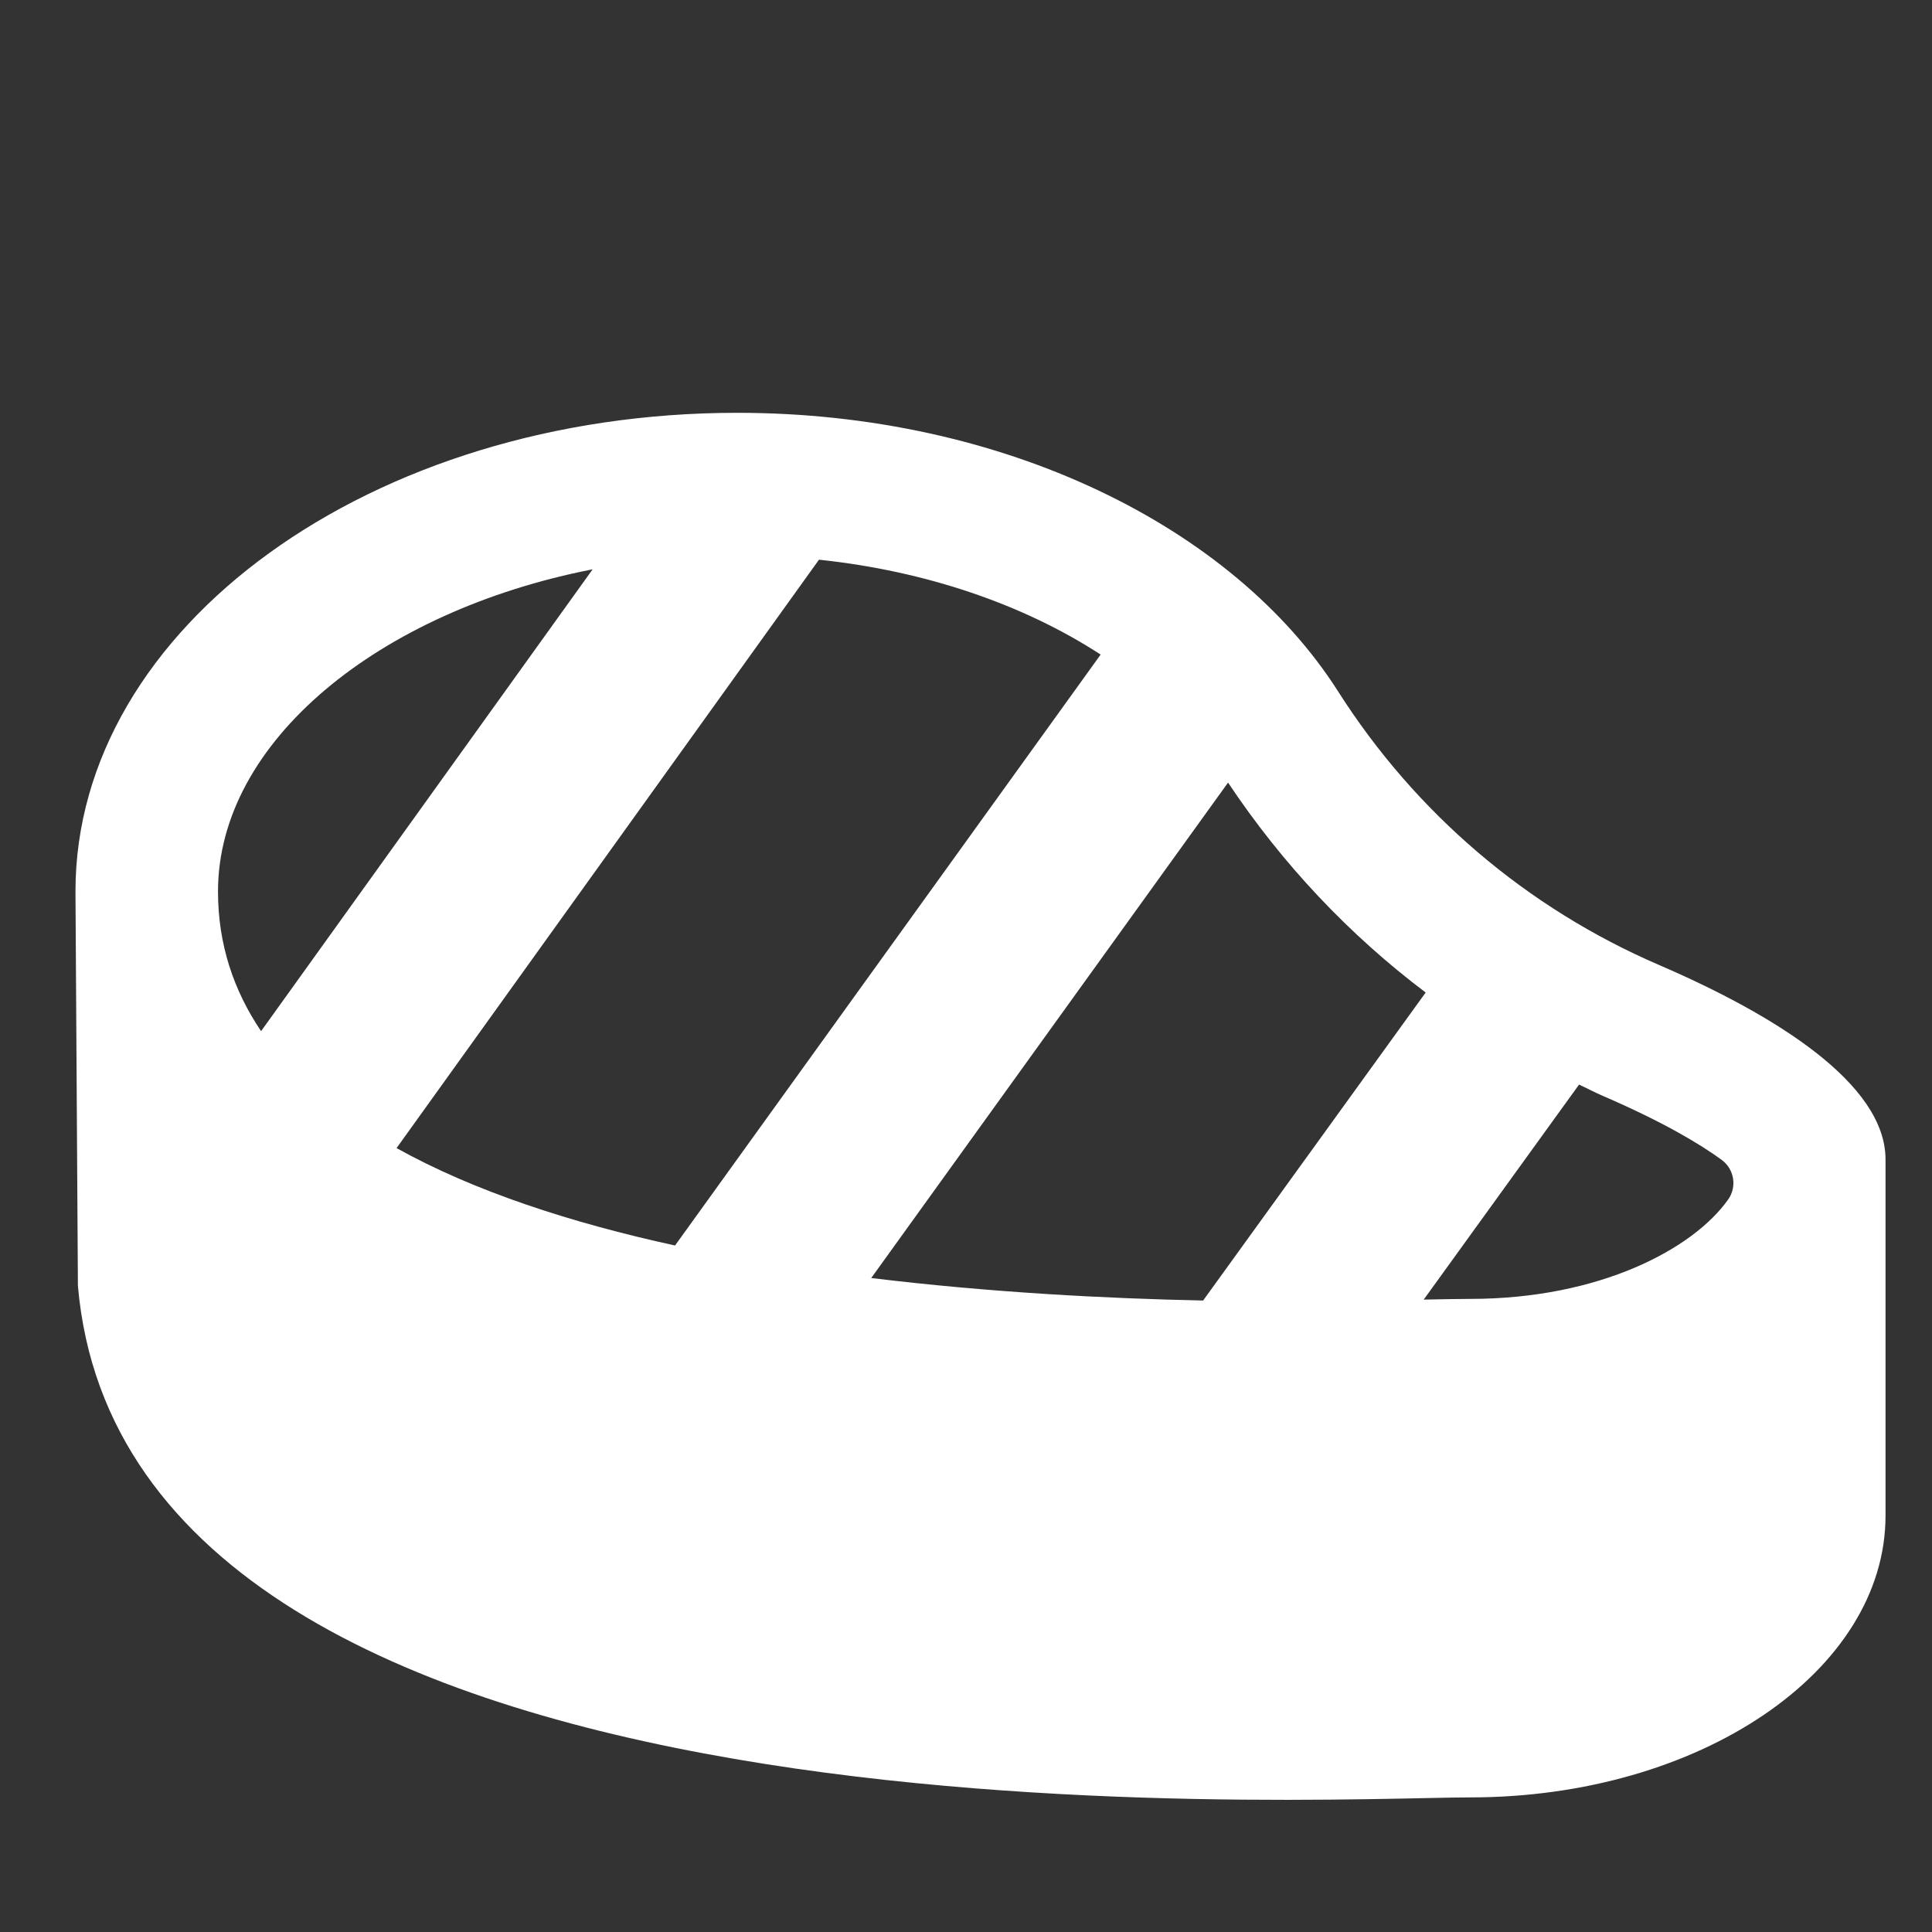
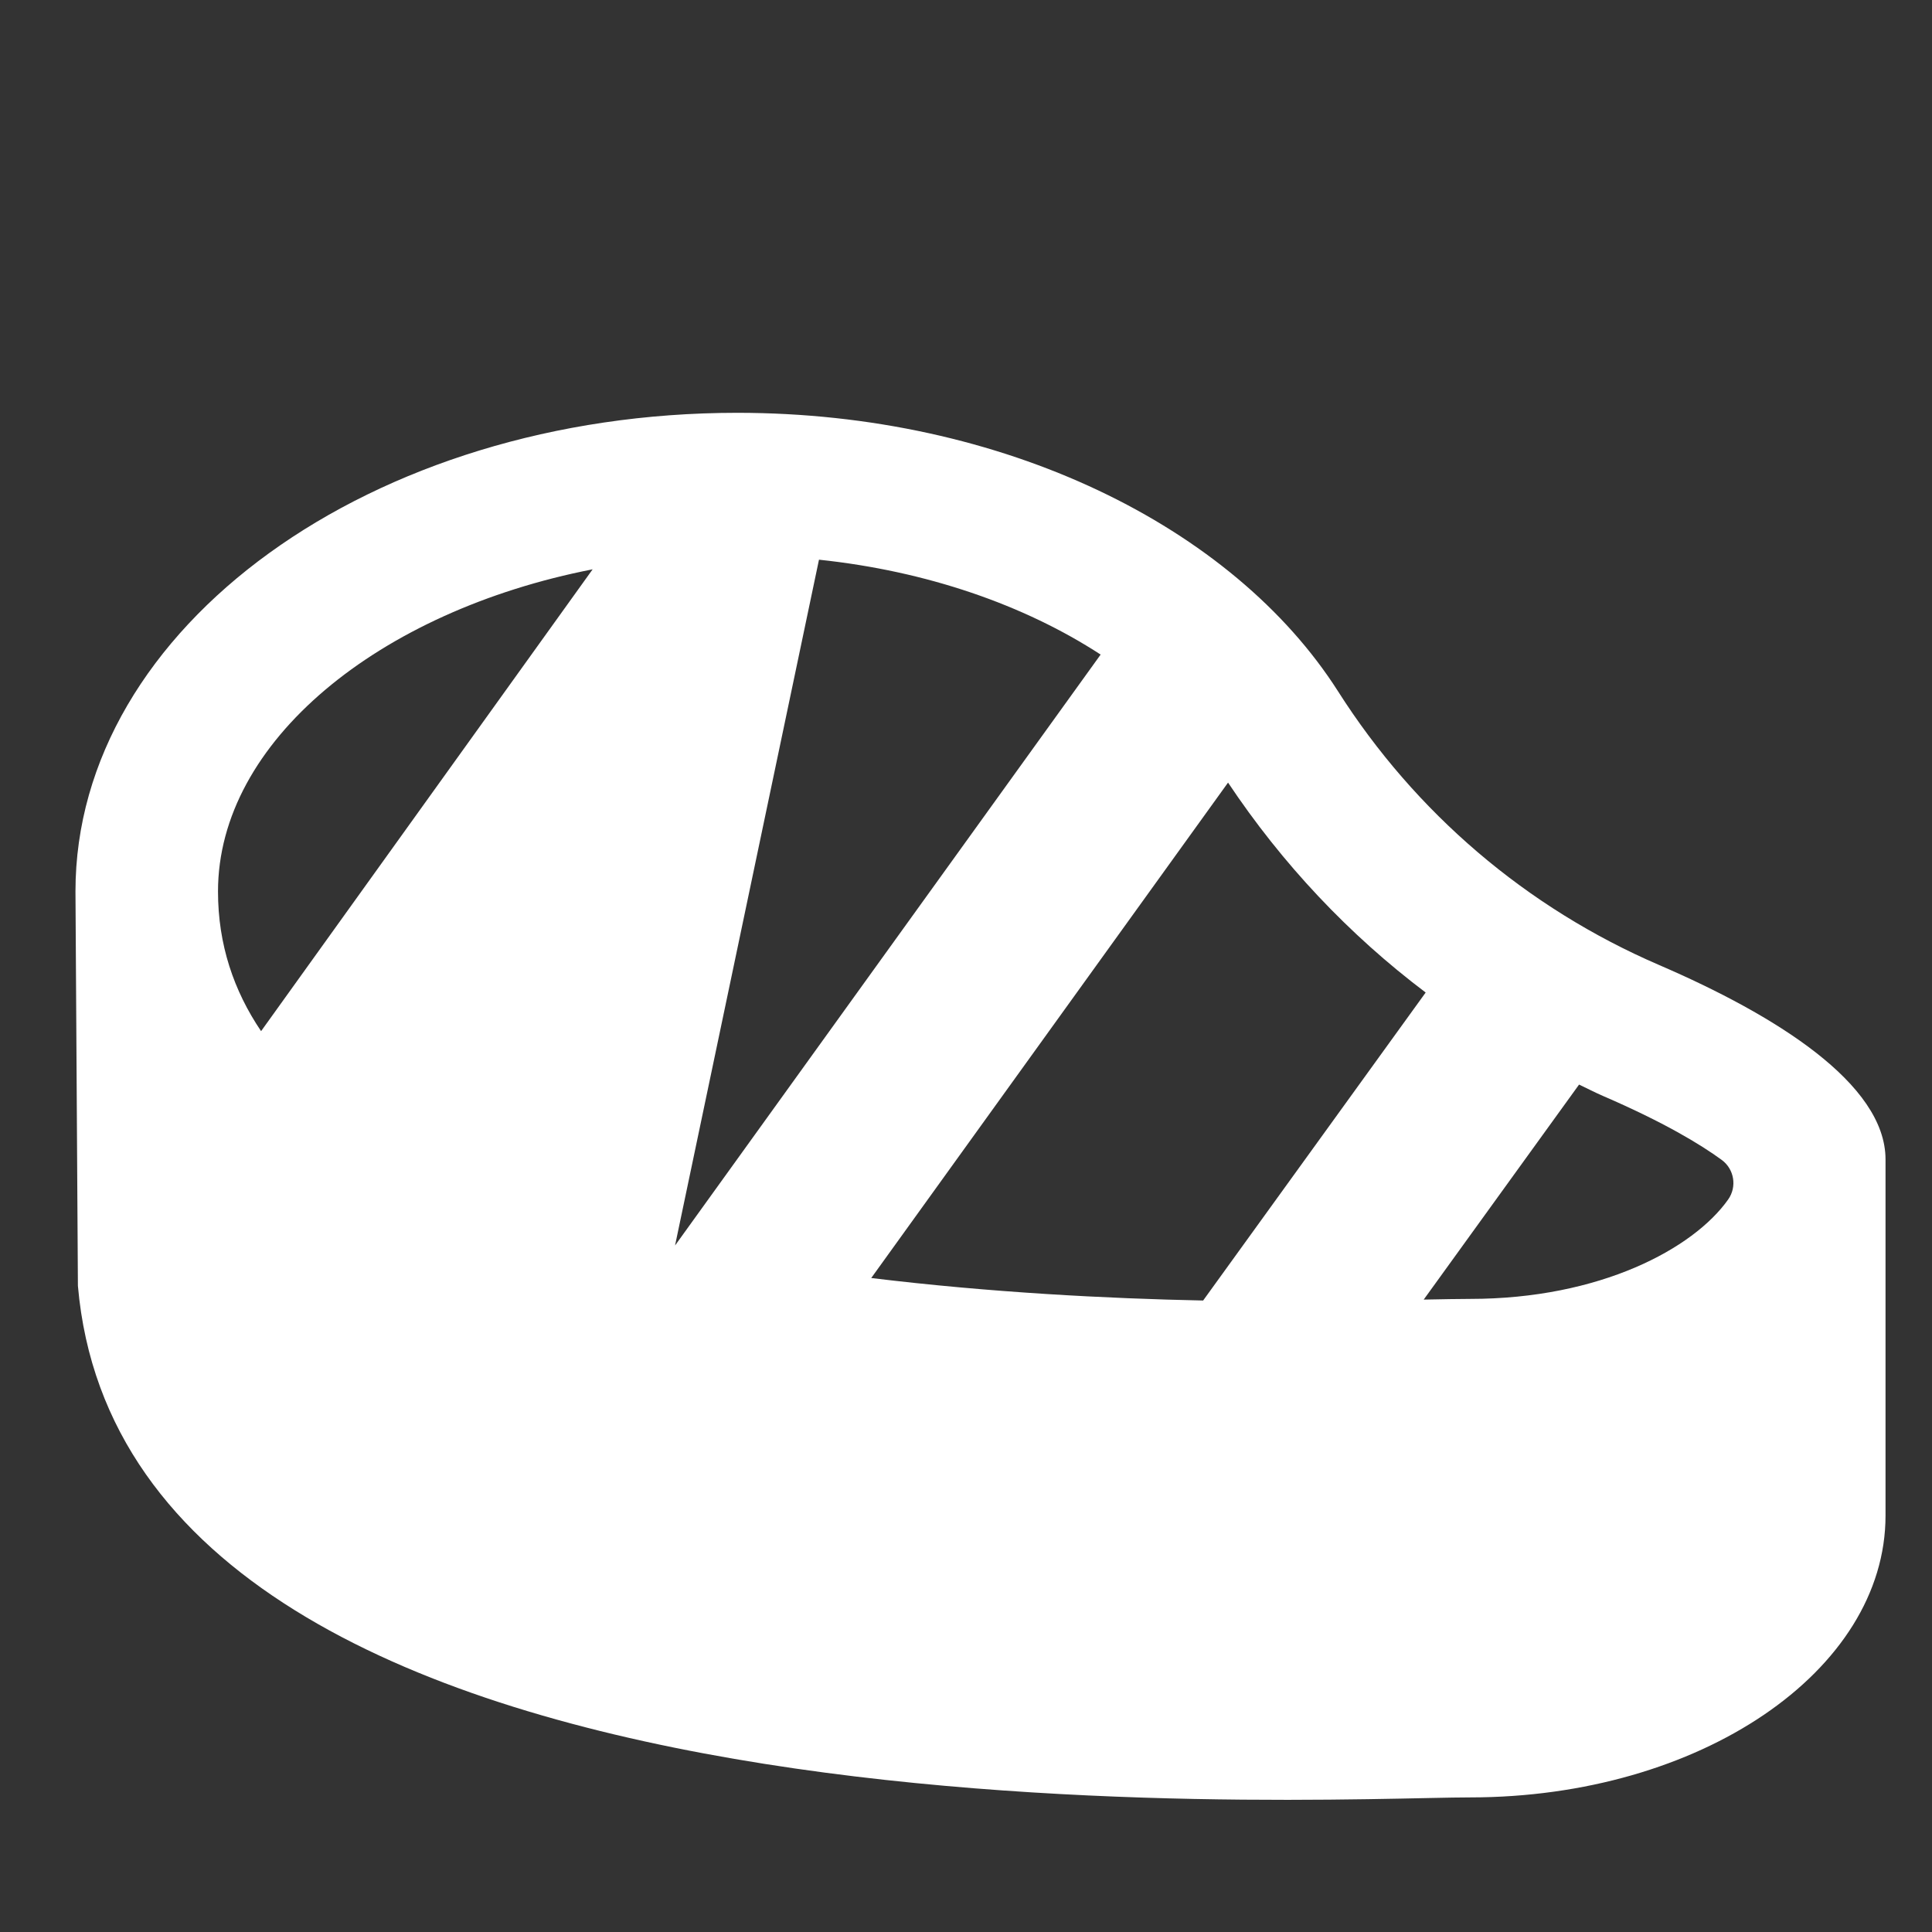
<svg xmlns="http://www.w3.org/2000/svg" version="1.1" x="0px" y="0px" width="512px" height="512px" viewBox="0 0 512 512" enable-background="new 0 0 512 512" xml:space="preserve">
  <rect x="0" y="0" width="512" height="512" fill="#333333" stroke="none" />
  <g fill="#ffffff">
-     <path fill="#ffffff" d="M439.694,255.744c-35.16-15.159-64.587-40.294-85.127-72.58c-27.764-43.539-88.554-73.765-159.197-73.765  C98.515,109.399,20,166.192,20,236.235l0.646,104.527c13.375,153.541,327.512,135.569,368.93,135.569  c60.834,0,110.108-33.454,110.108-74.688v-94.38C499.684,287.154,470.396,268.982,439.694,255.744z M377.818,263.027l-58.975,81.624  c-25.328-0.52-56.277-2.105-87.957-5.963l94.56-131.293C339.809,228.937,357.471,247.681,377.818,263.027z M217.039,148.325  c28.475,3,54.358,11.946,74.641,25.146L178.894,330.07c-27.395-5.979-53.134-14.307-73.802-25.812L217.039,148.325z   M157.057,150.875L69.19,273.266c-7.233-10.704-11.417-22.93-11.417-37.015C57.773,196.529,100.43,161.934,157.057,150.875z   M457.974,317.886c-9.193,13.007-33.931,26.336-68.384,26.336c-2.897,0-7.101,0.083-12.292,0.183l41.171-56.983  c2.102,0.982,4.143,2.068,6.281,2.991c16.22,6.995,25.906,12.869,31.518,16.973C459.604,309.831,460.371,314.505,457.974,317.886z" />
+     <path fill="#ffffff" d="M439.694,255.744c-35.16-15.159-64.587-40.294-85.127-72.58c-27.764-43.539-88.554-73.765-159.197-73.765  C98.515,109.399,20,166.192,20,236.235l0.646,104.527c13.375,153.541,327.512,135.569,368.93,135.569  c60.834,0,110.108-33.454,110.108-74.688v-94.38C499.684,287.154,470.396,268.982,439.694,255.744z M377.818,263.027l-58.975,81.624  c-25.328-0.52-56.277-2.105-87.957-5.963l94.56-131.293C339.809,228.937,357.471,247.681,377.818,263.027z M217.039,148.325  c28.475,3,54.358,11.946,74.641,25.146L178.894,330.07L217.039,148.325z   M157.057,150.875L69.19,273.266c-7.233-10.704-11.417-22.93-11.417-37.015C57.773,196.529,100.43,161.934,157.057,150.875z   M457.974,317.886c-9.193,13.007-33.931,26.336-68.384,26.336c-2.897,0-7.101,0.083-12.292,0.183l41.171-56.983  c2.102,0.982,4.143,2.068,6.281,2.991c16.22,6.995,25.906,12.869,31.518,16.973C459.604,309.831,460.371,314.505,457.974,317.886z" />
  </g>
</svg>